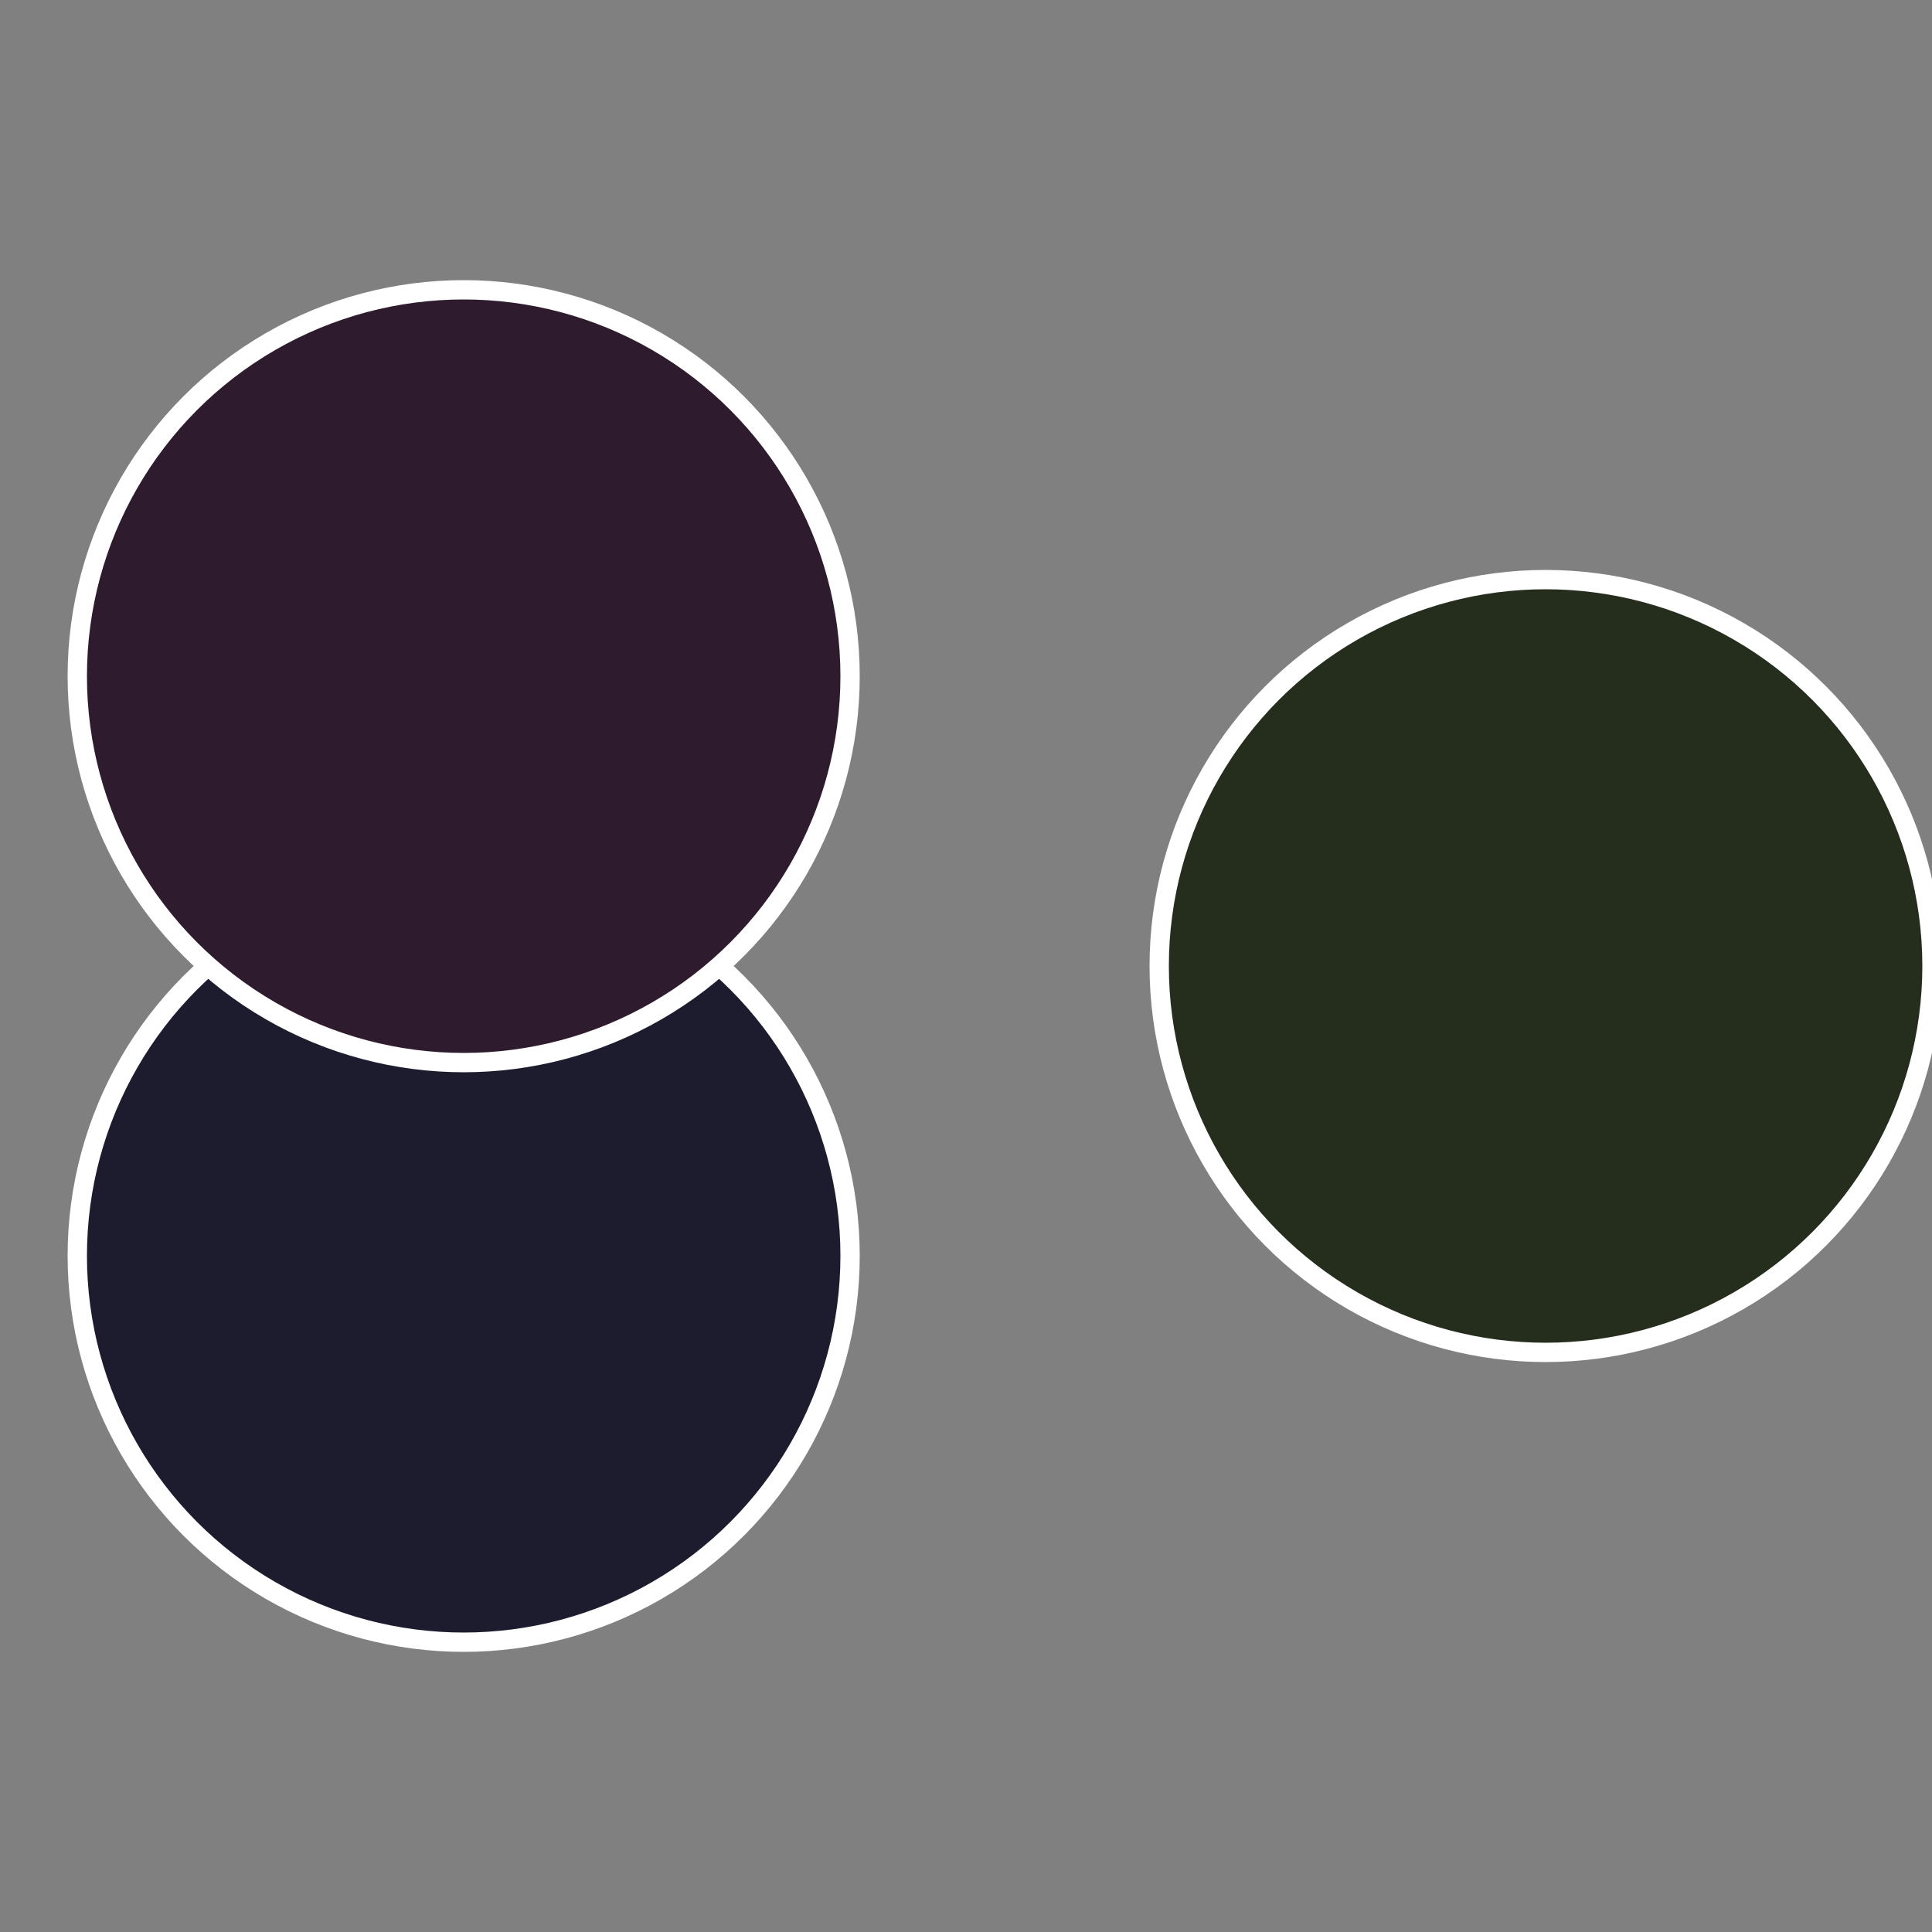
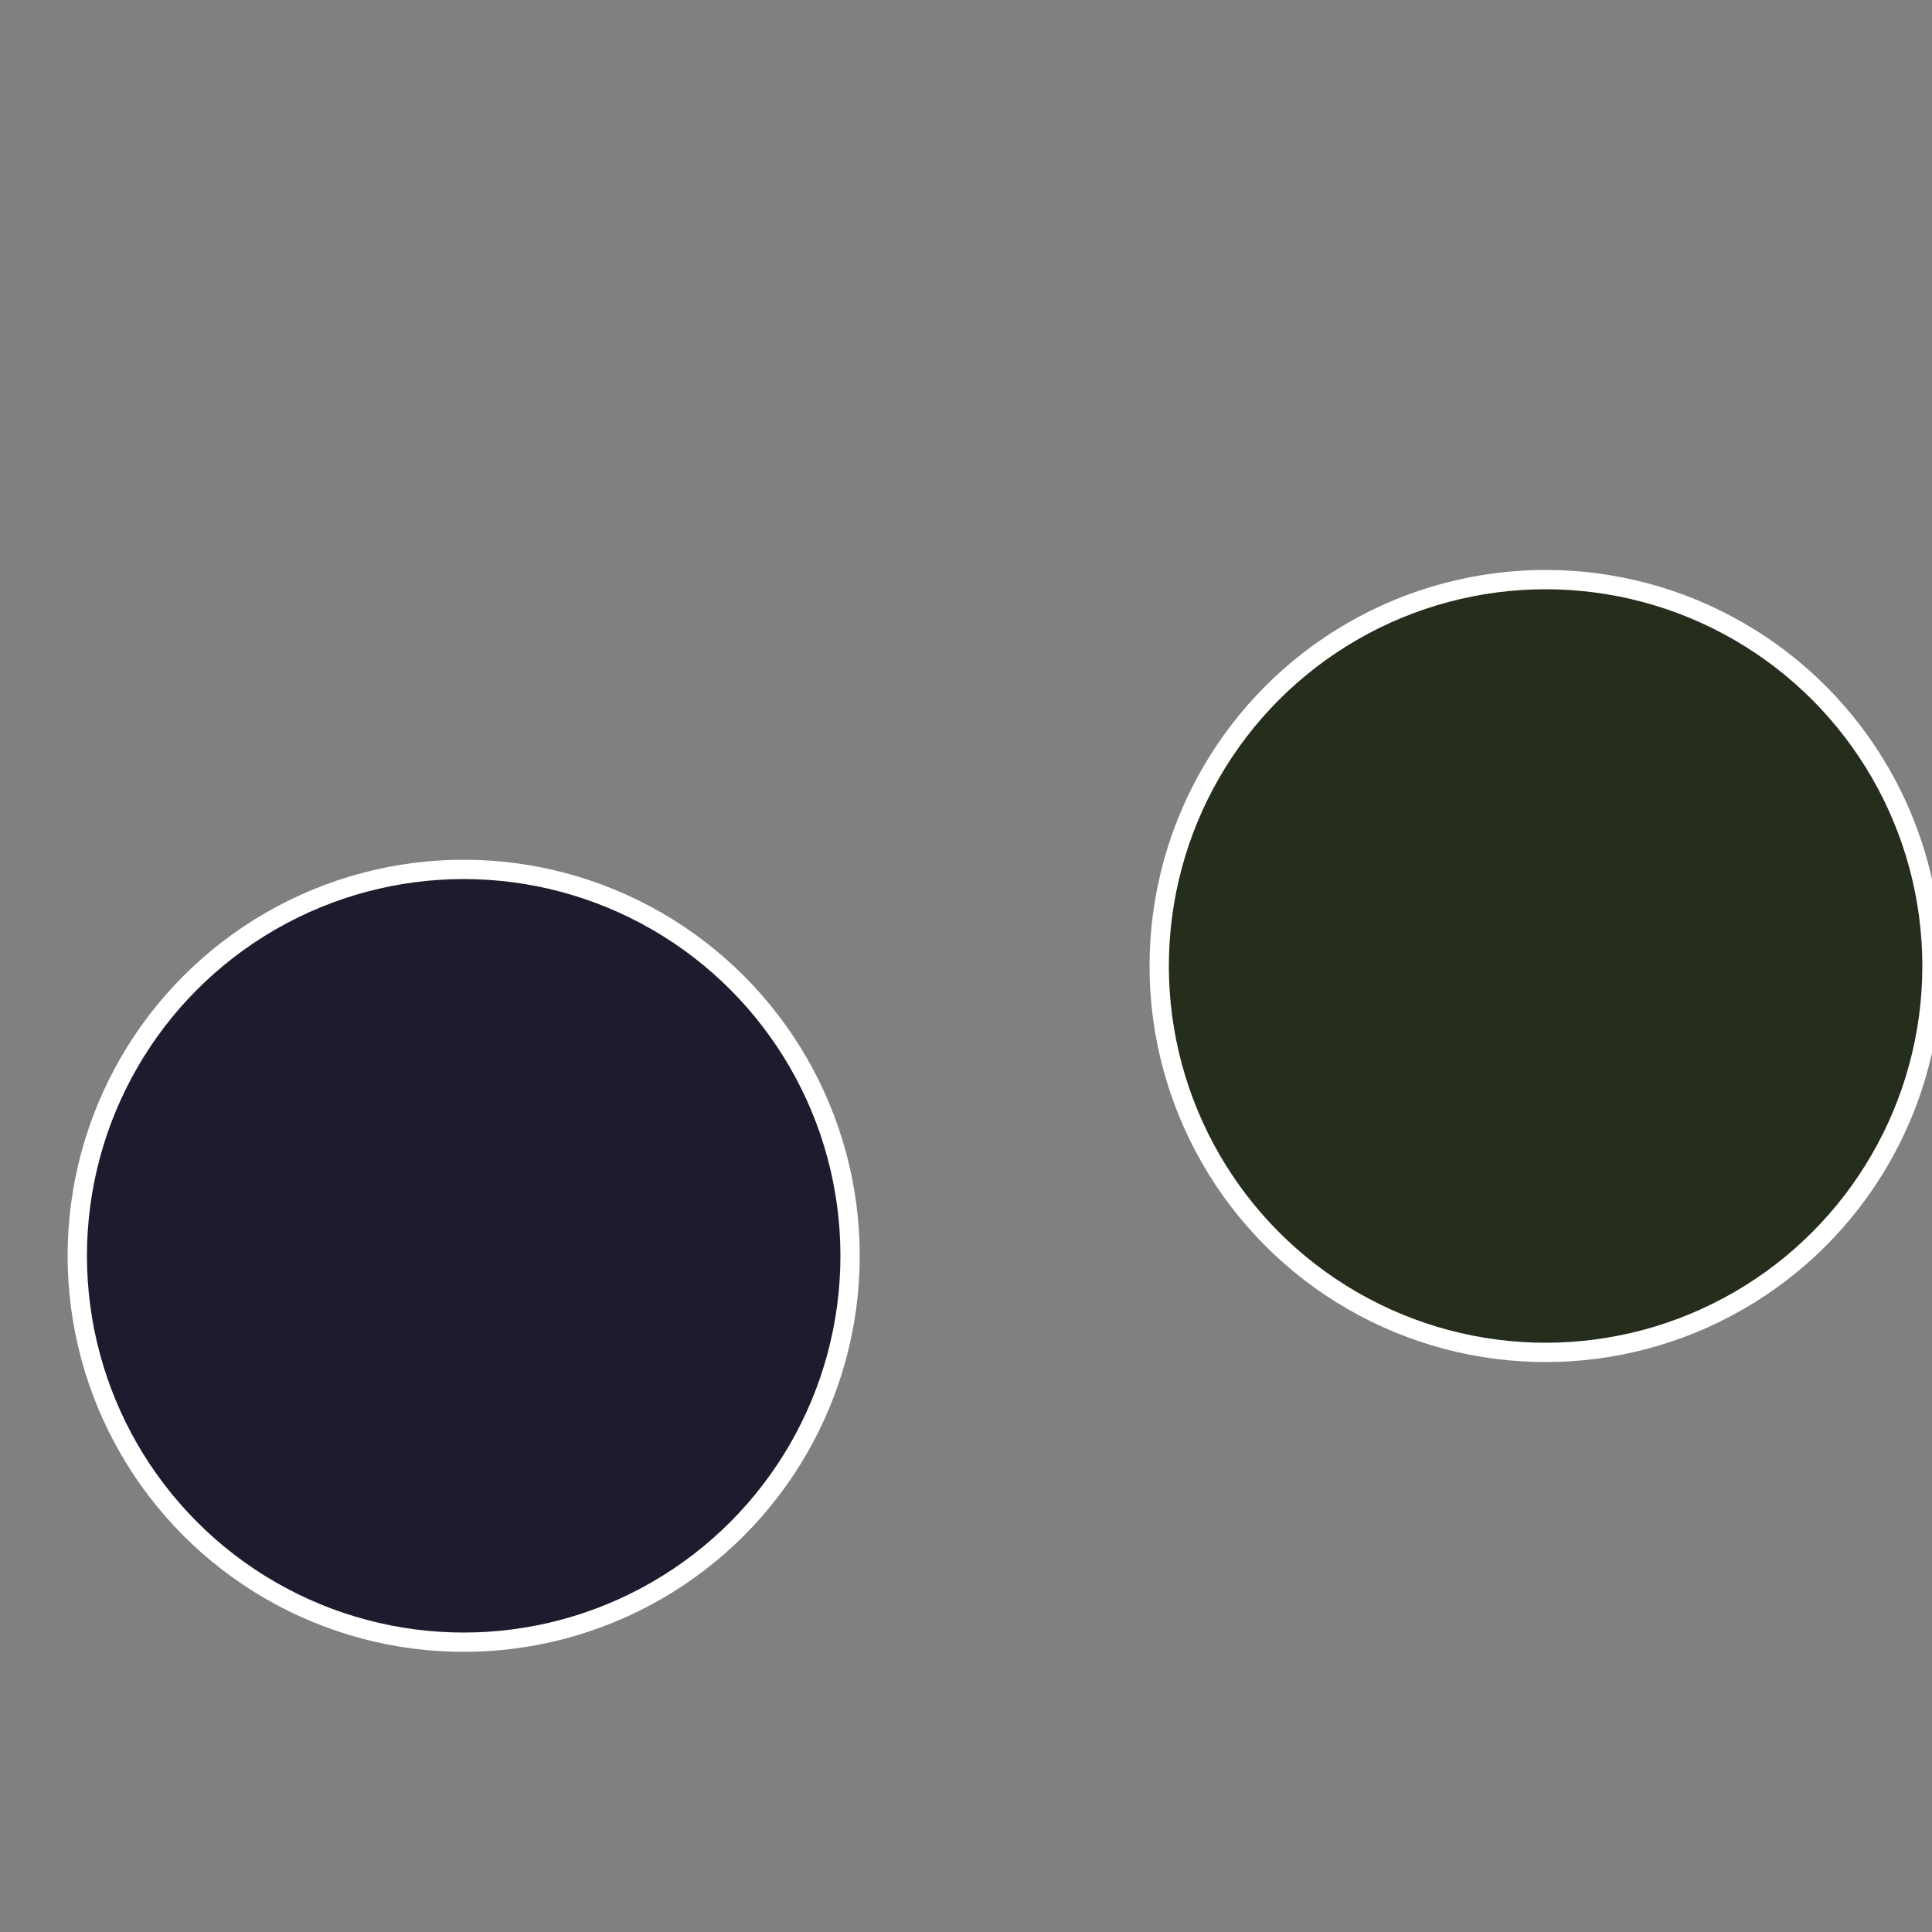
<svg xmlns="http://www.w3.org/2000/svg" width="500" height="500" viewBox="-1 -1 2 2">
  <rect x="-1" y="-1" width="2" height="2" fill="#808080" stroke="none" />
  <circle cx="0.6" cy="0" r="0.4" fill="#252e1c" stroke="#fff" stroke-width="1%" />
  <circle cx="-0.52" cy="0.3" r="0.4" fill="#1c1c2e" stroke="#fff" stroke-width="1%" />
-   <circle cx="-0.52" cy="-0.3" r="0.4" fill="#2e1c2e" stroke="#fff" stroke-width="1%" />
</svg>